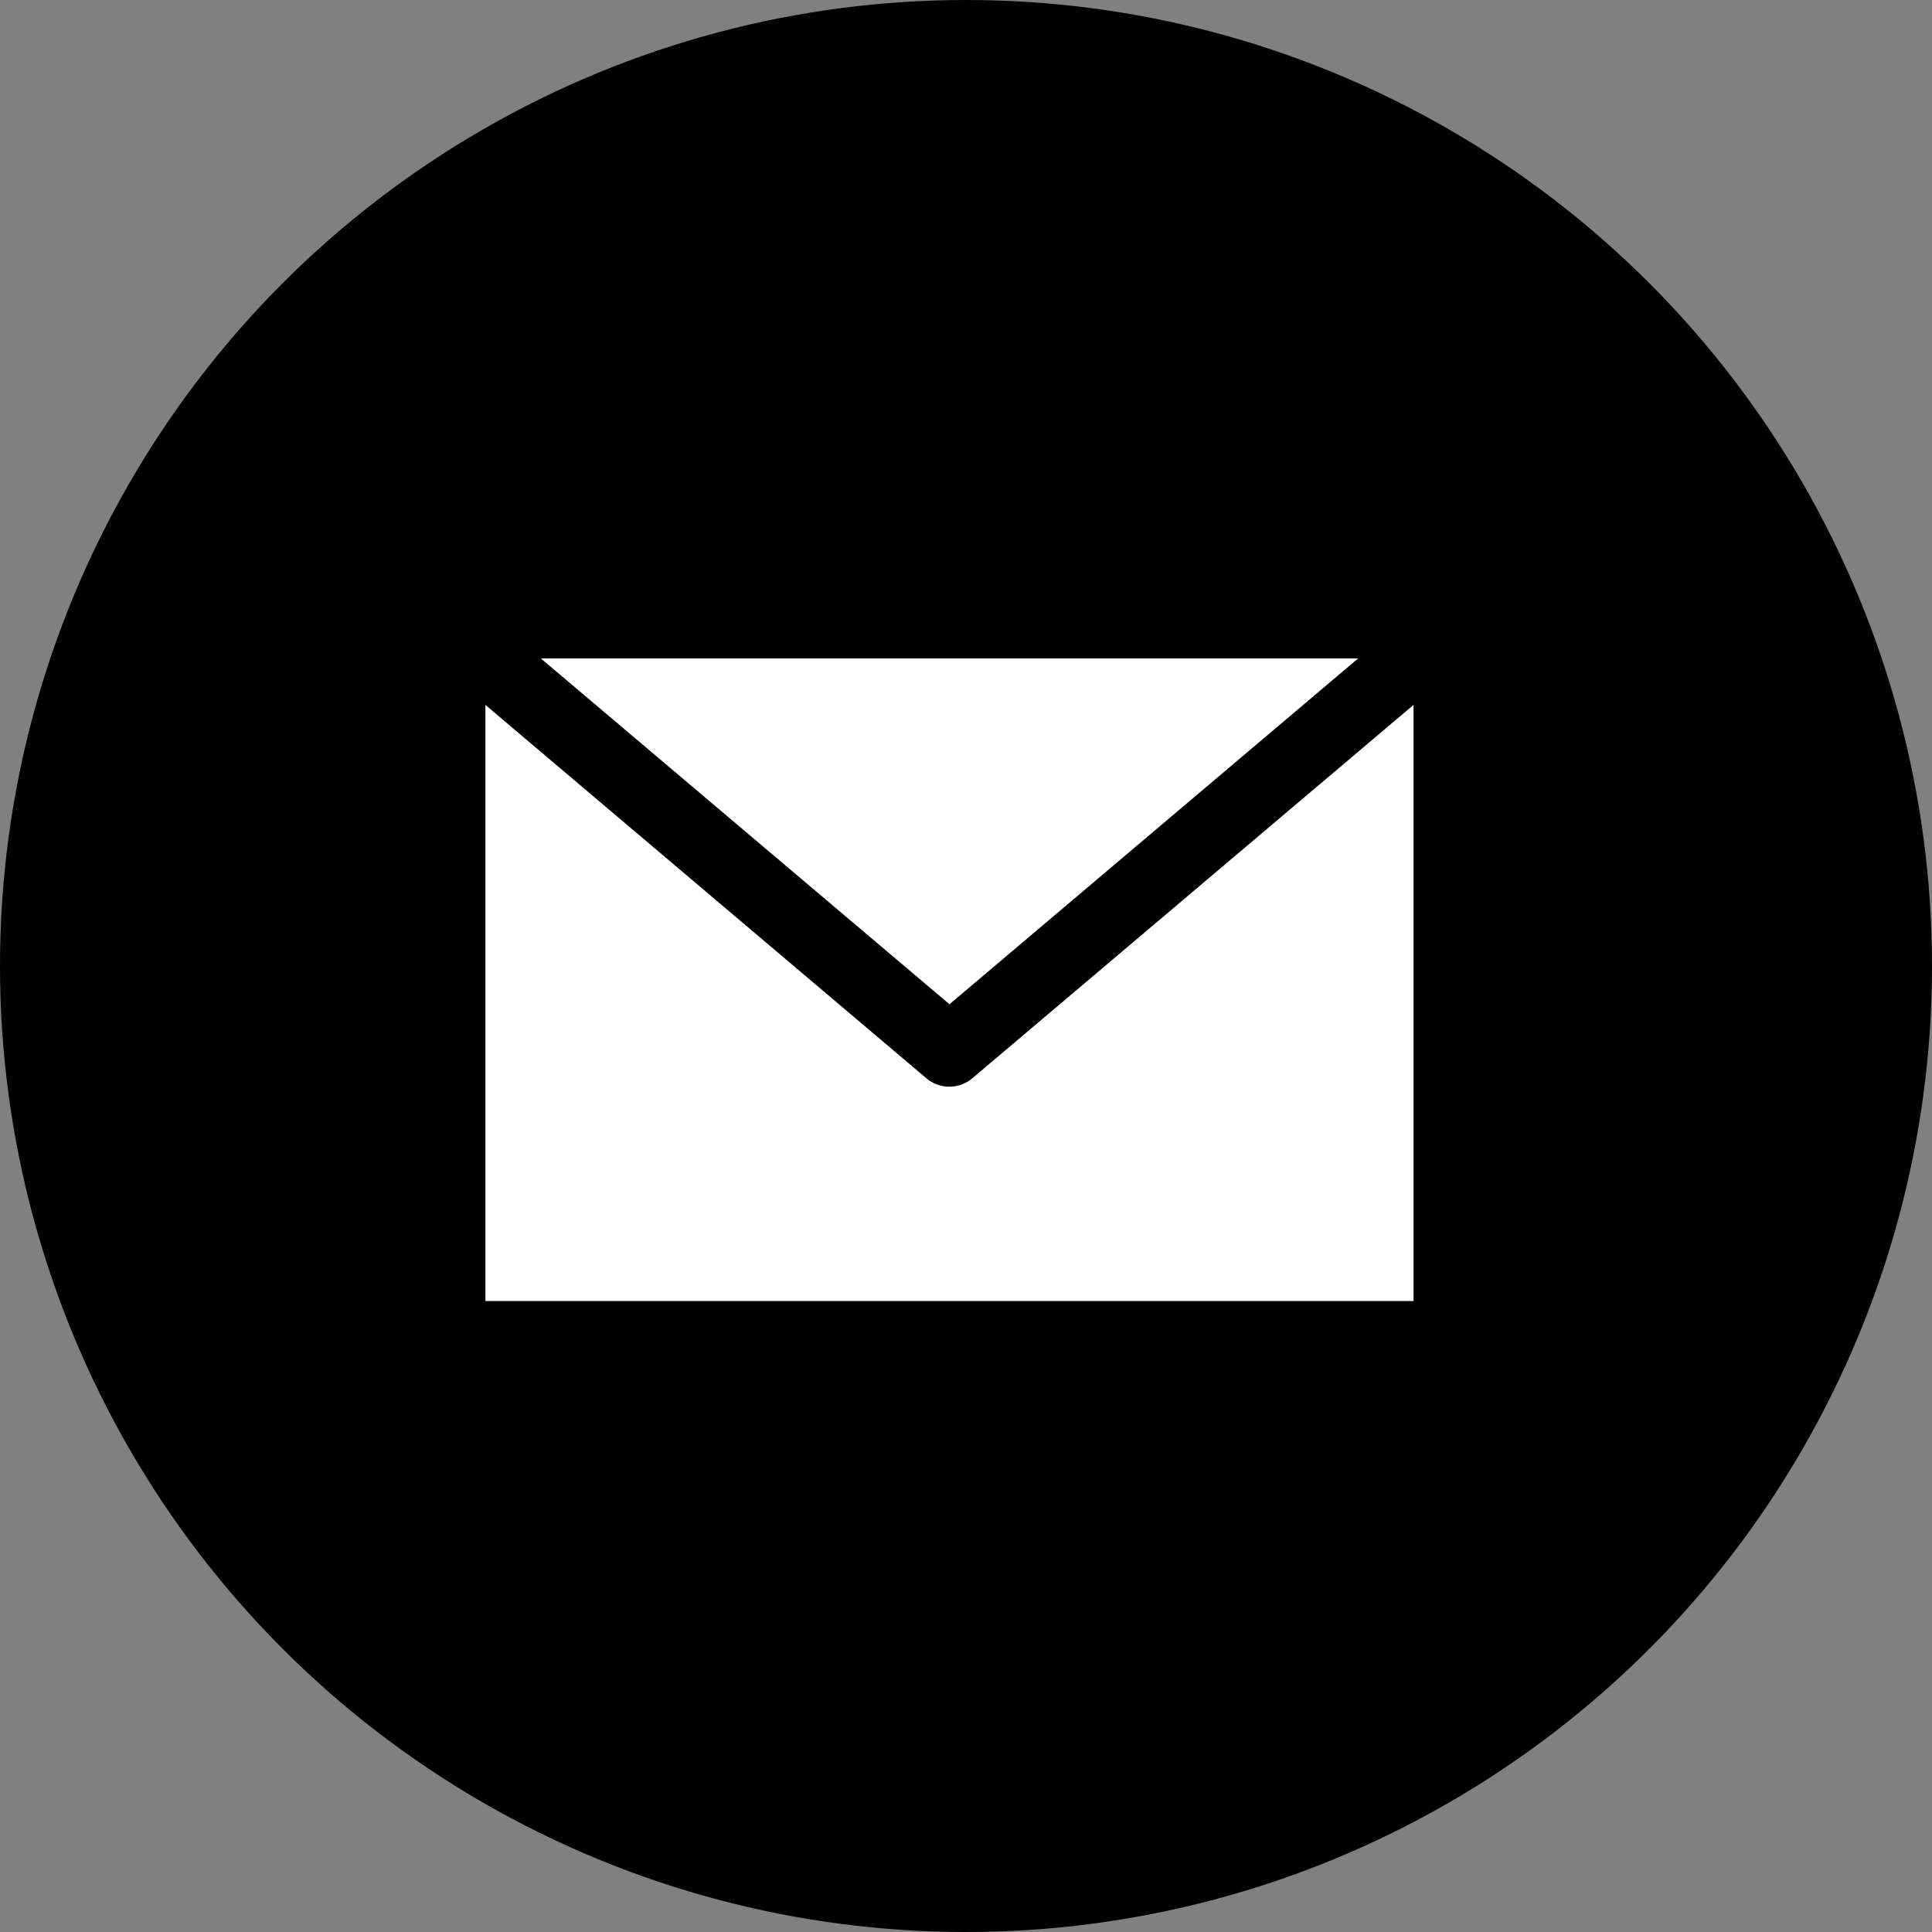
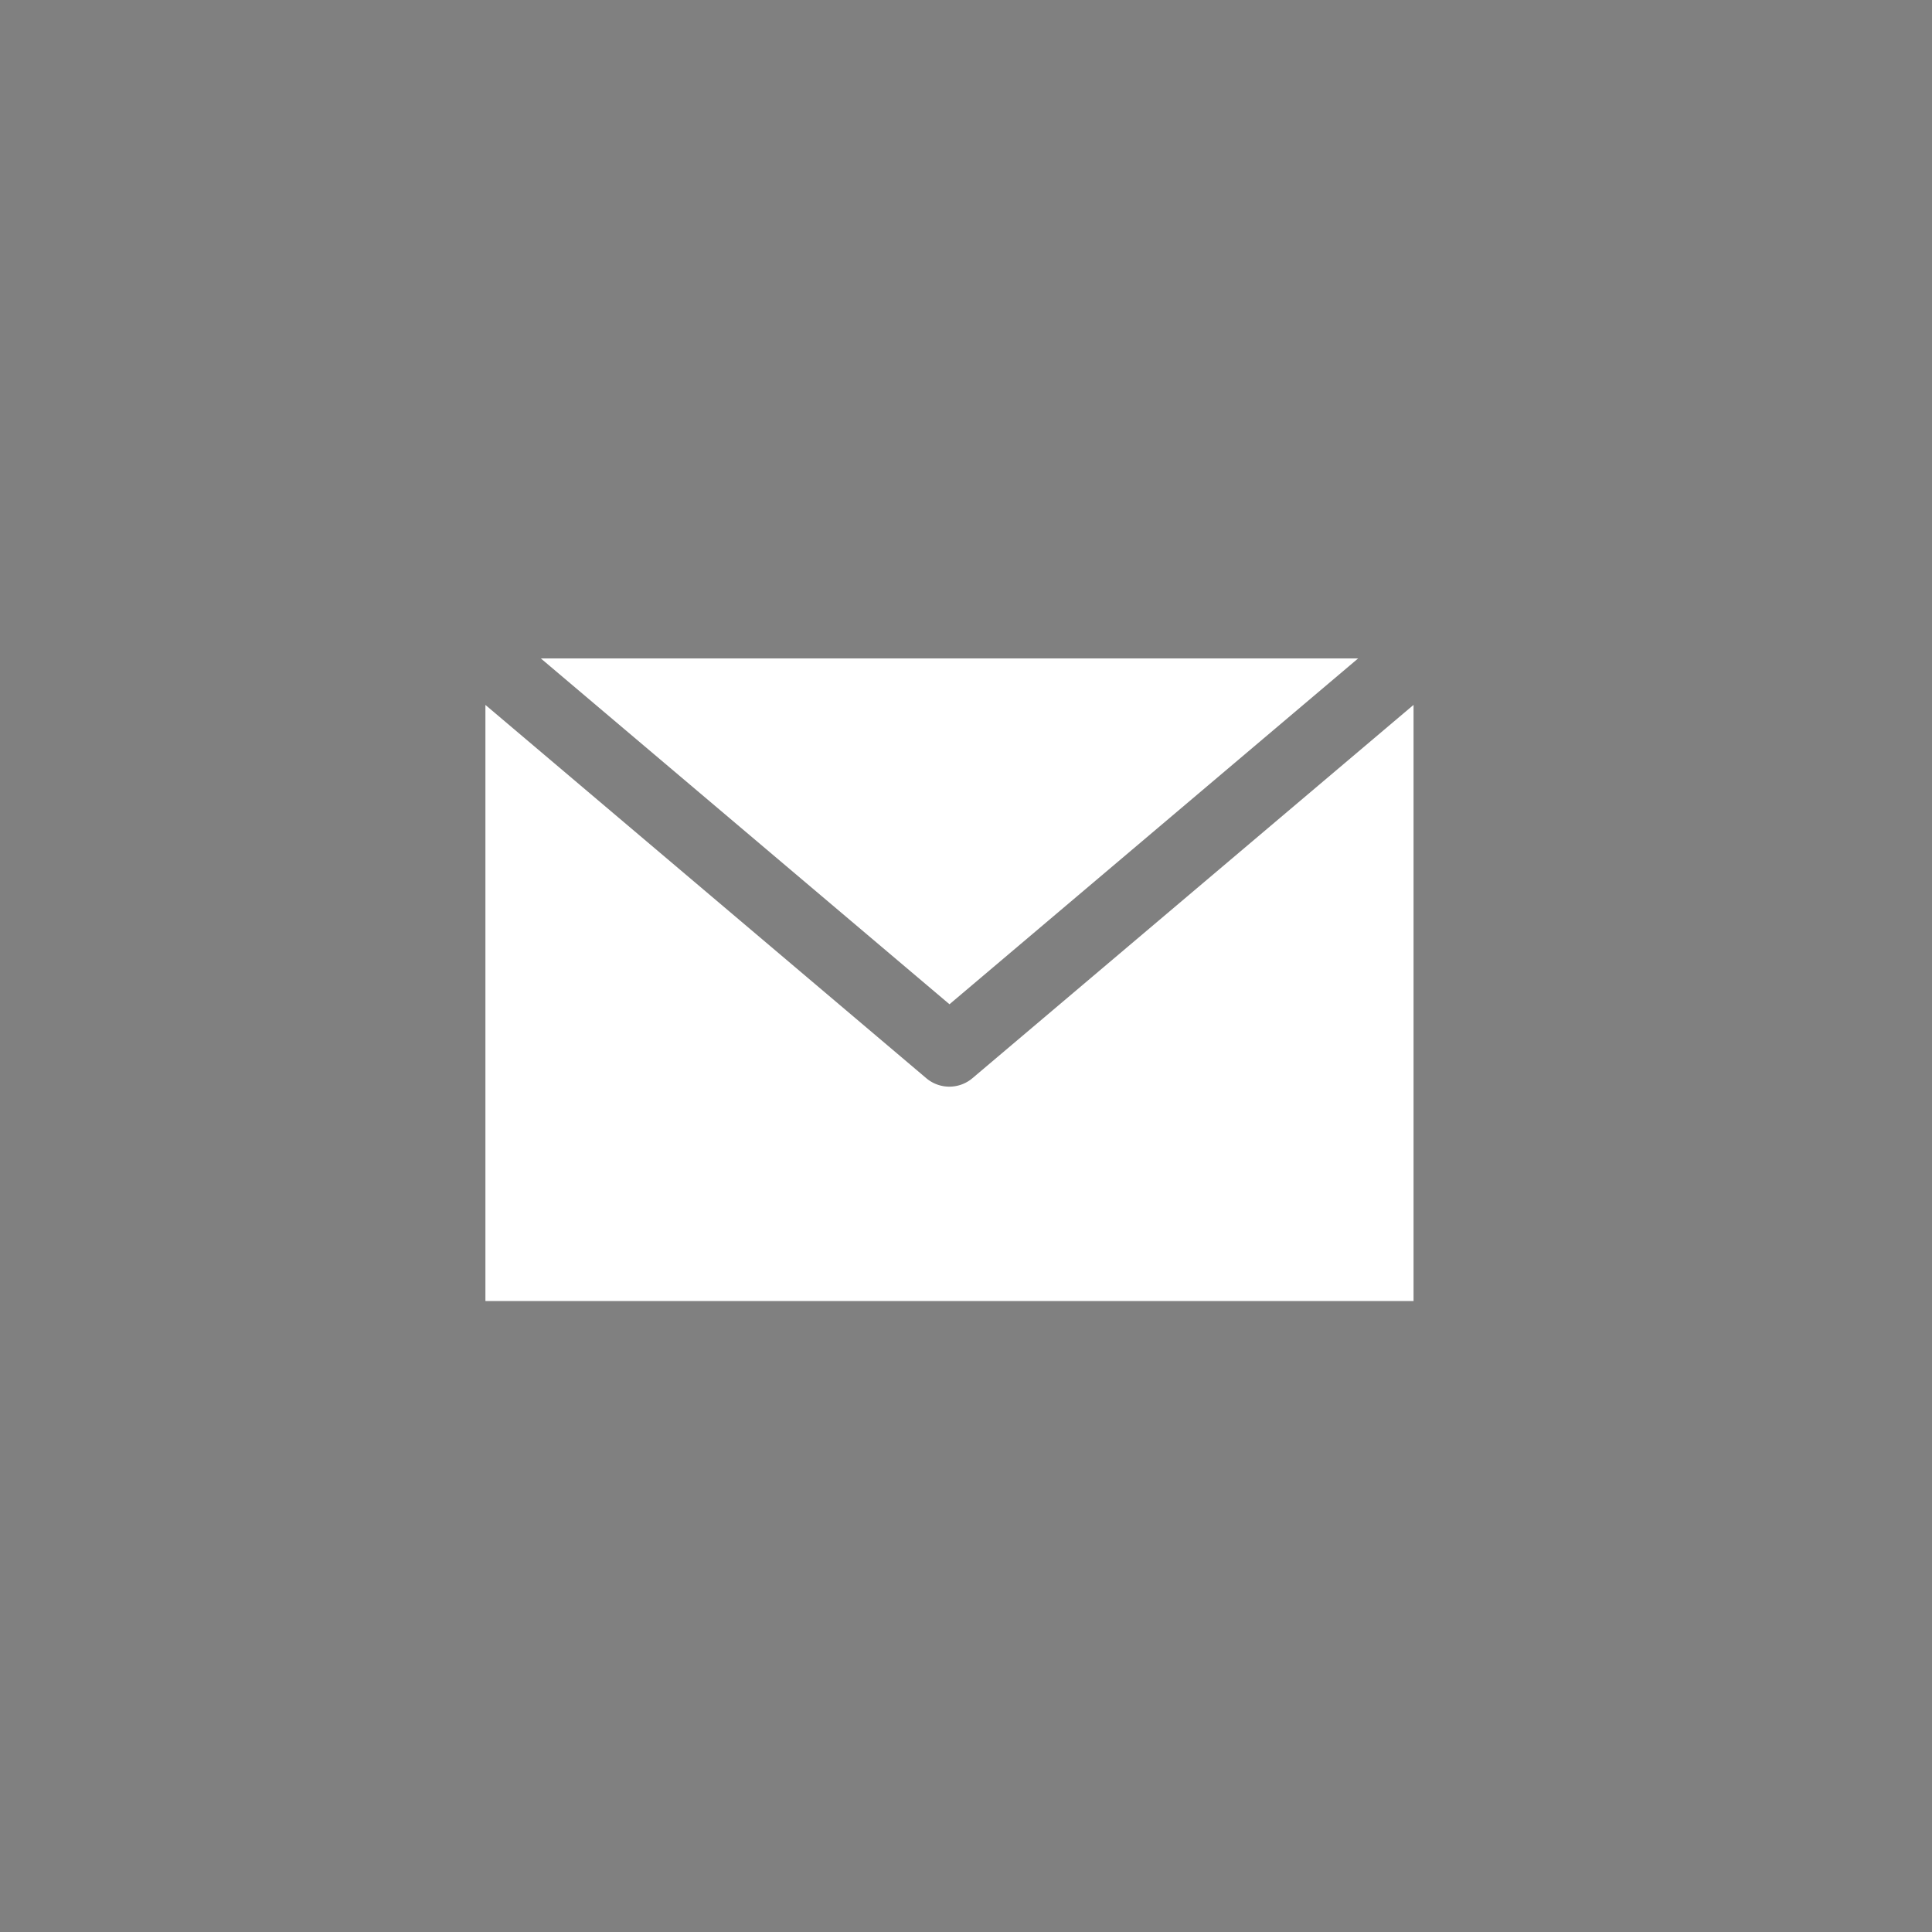
<svg xmlns="http://www.w3.org/2000/svg" width="60" height="60" viewBox="0 0 60 60">
  <rect x="0" y="0" width="60" height="60" fill="#808080" stroke="none" />
  <g id="Email" transform="translate(-252 -1007)">
-     <circle id="Ellipse_10" data-name="Ellipse 10" cx="30" cy="30" r="30" transform="translate(252 1007)" />
    <path id="Email-2" data-name="Email" d="M133.327,128.8l12.691,10.74,12.691-10.74Zm-1.721,1.444v18.512H160.43V130.243l-13.7,11.594a1.109,1.109,0,0,1-1.432,0Z" transform="translate(135.469 898.648)" fill="#fff" />
  </g>
</svg>